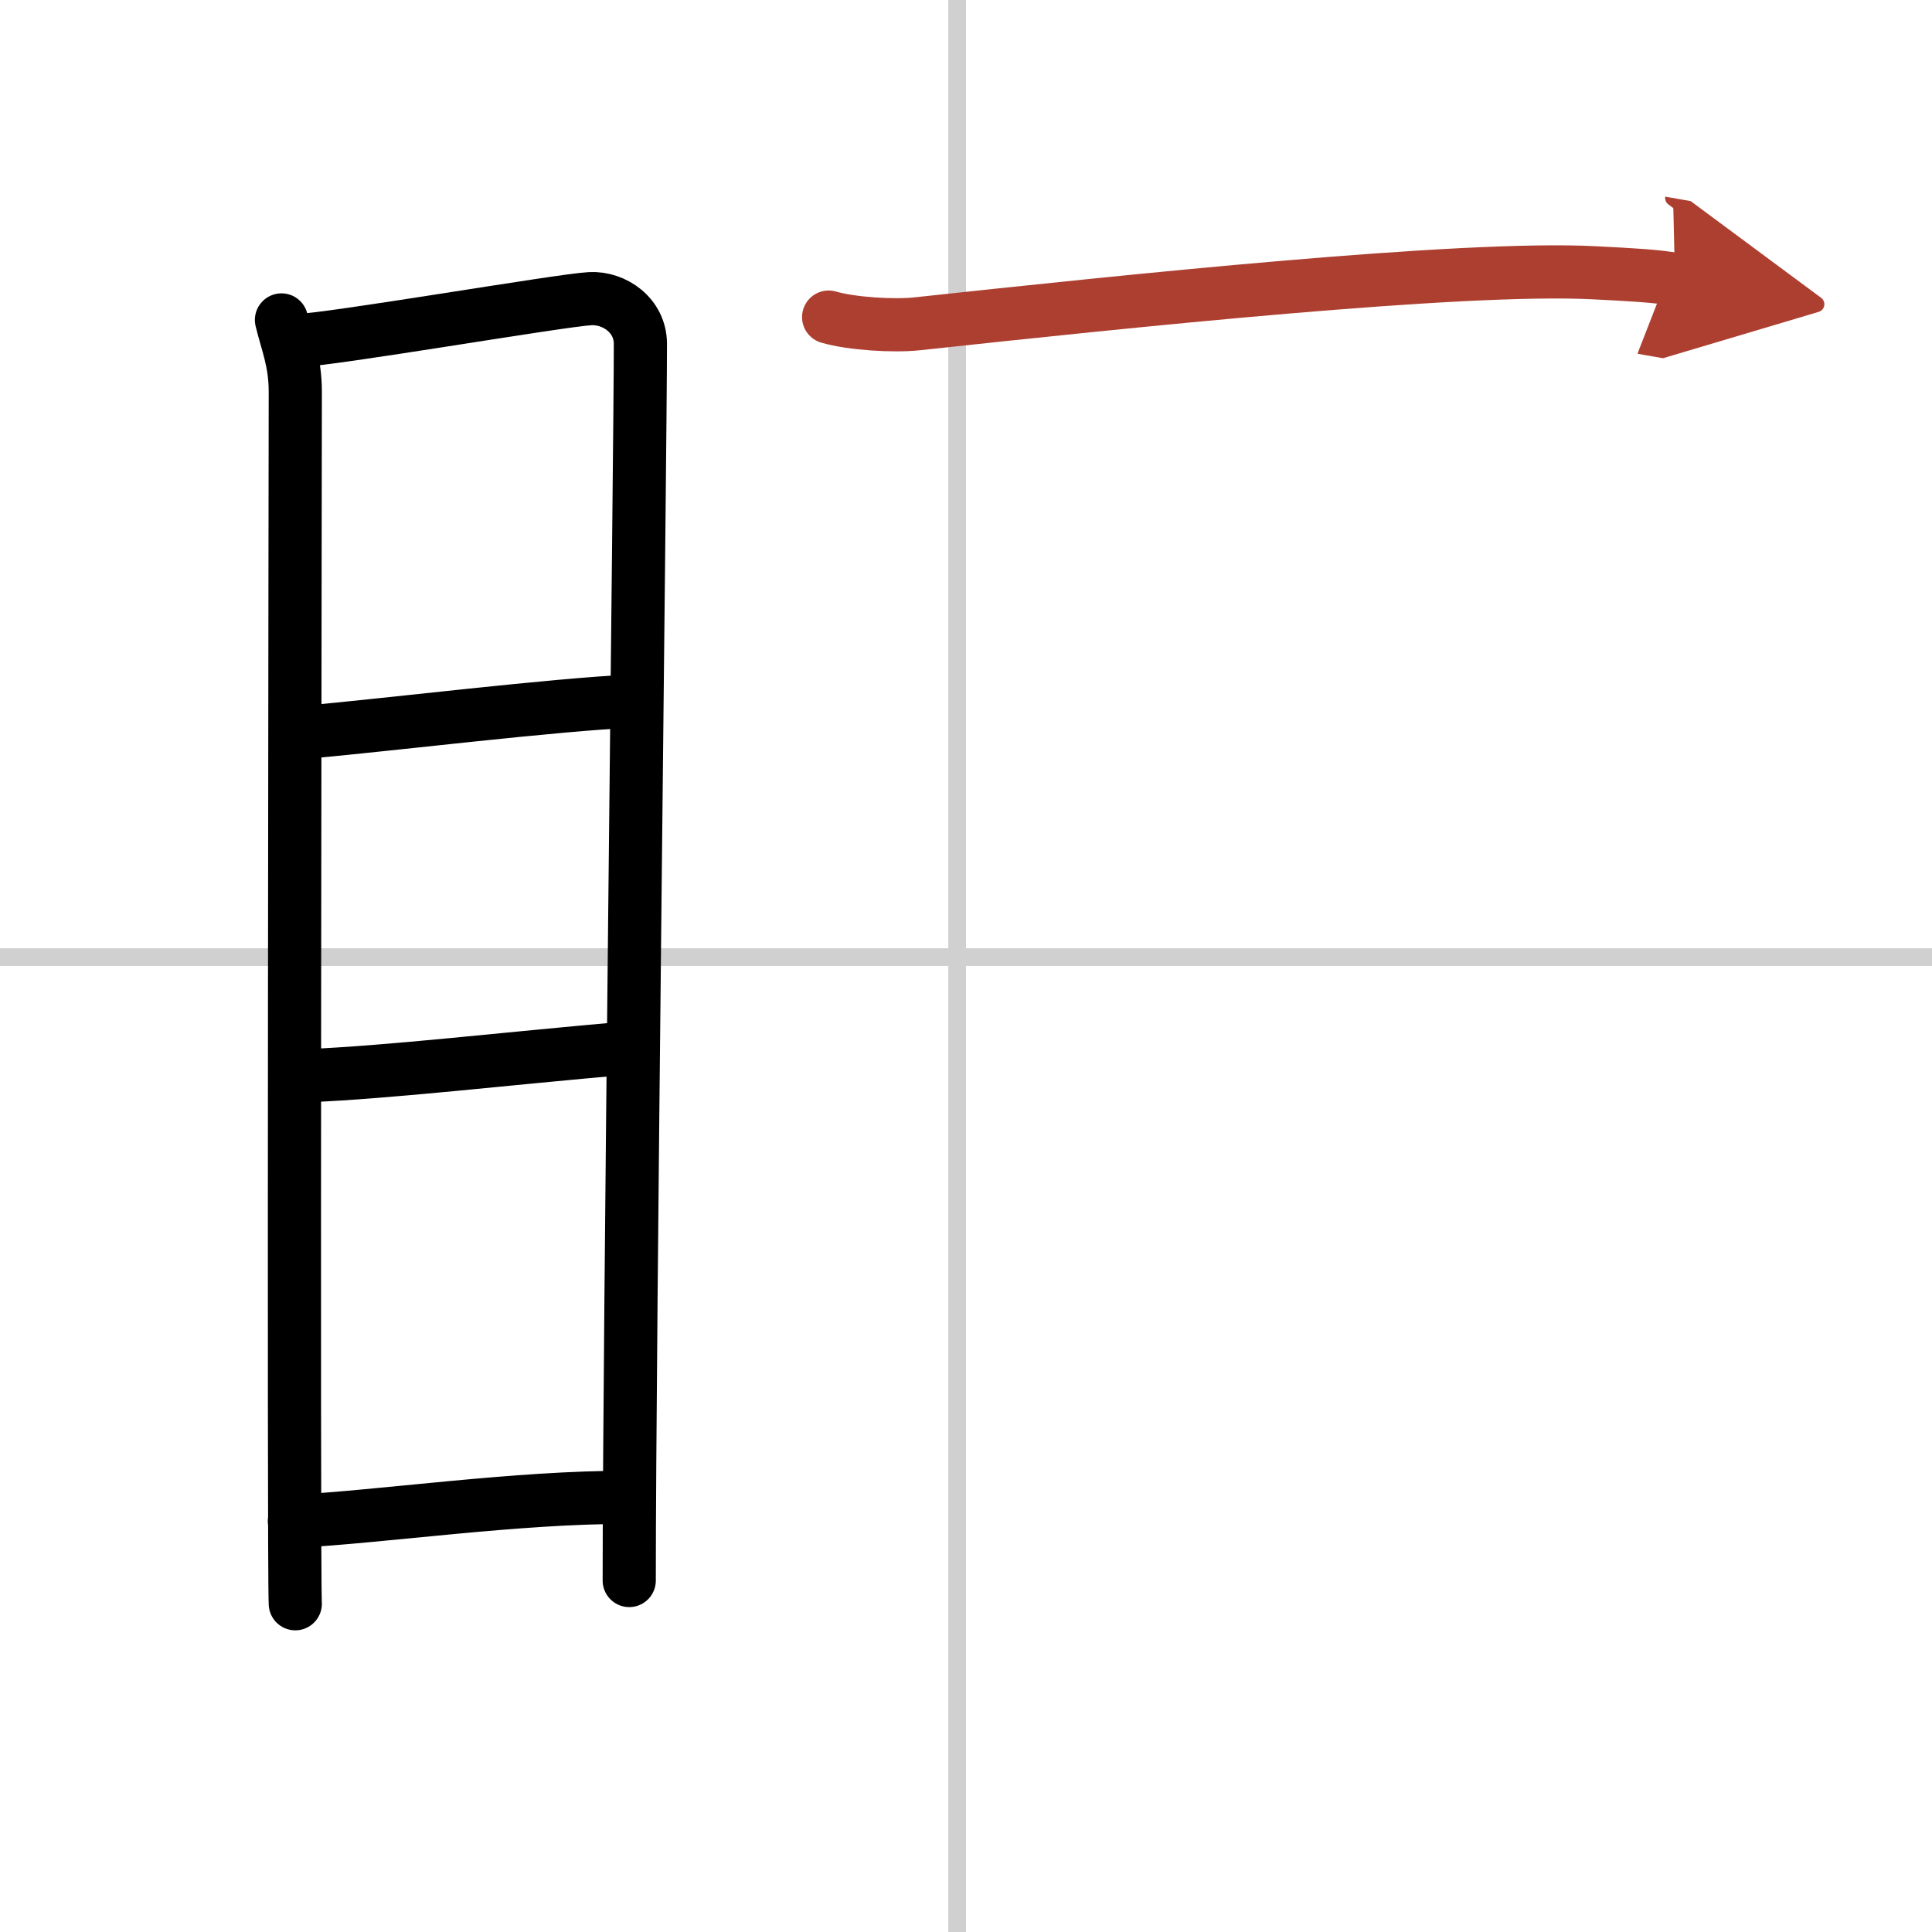
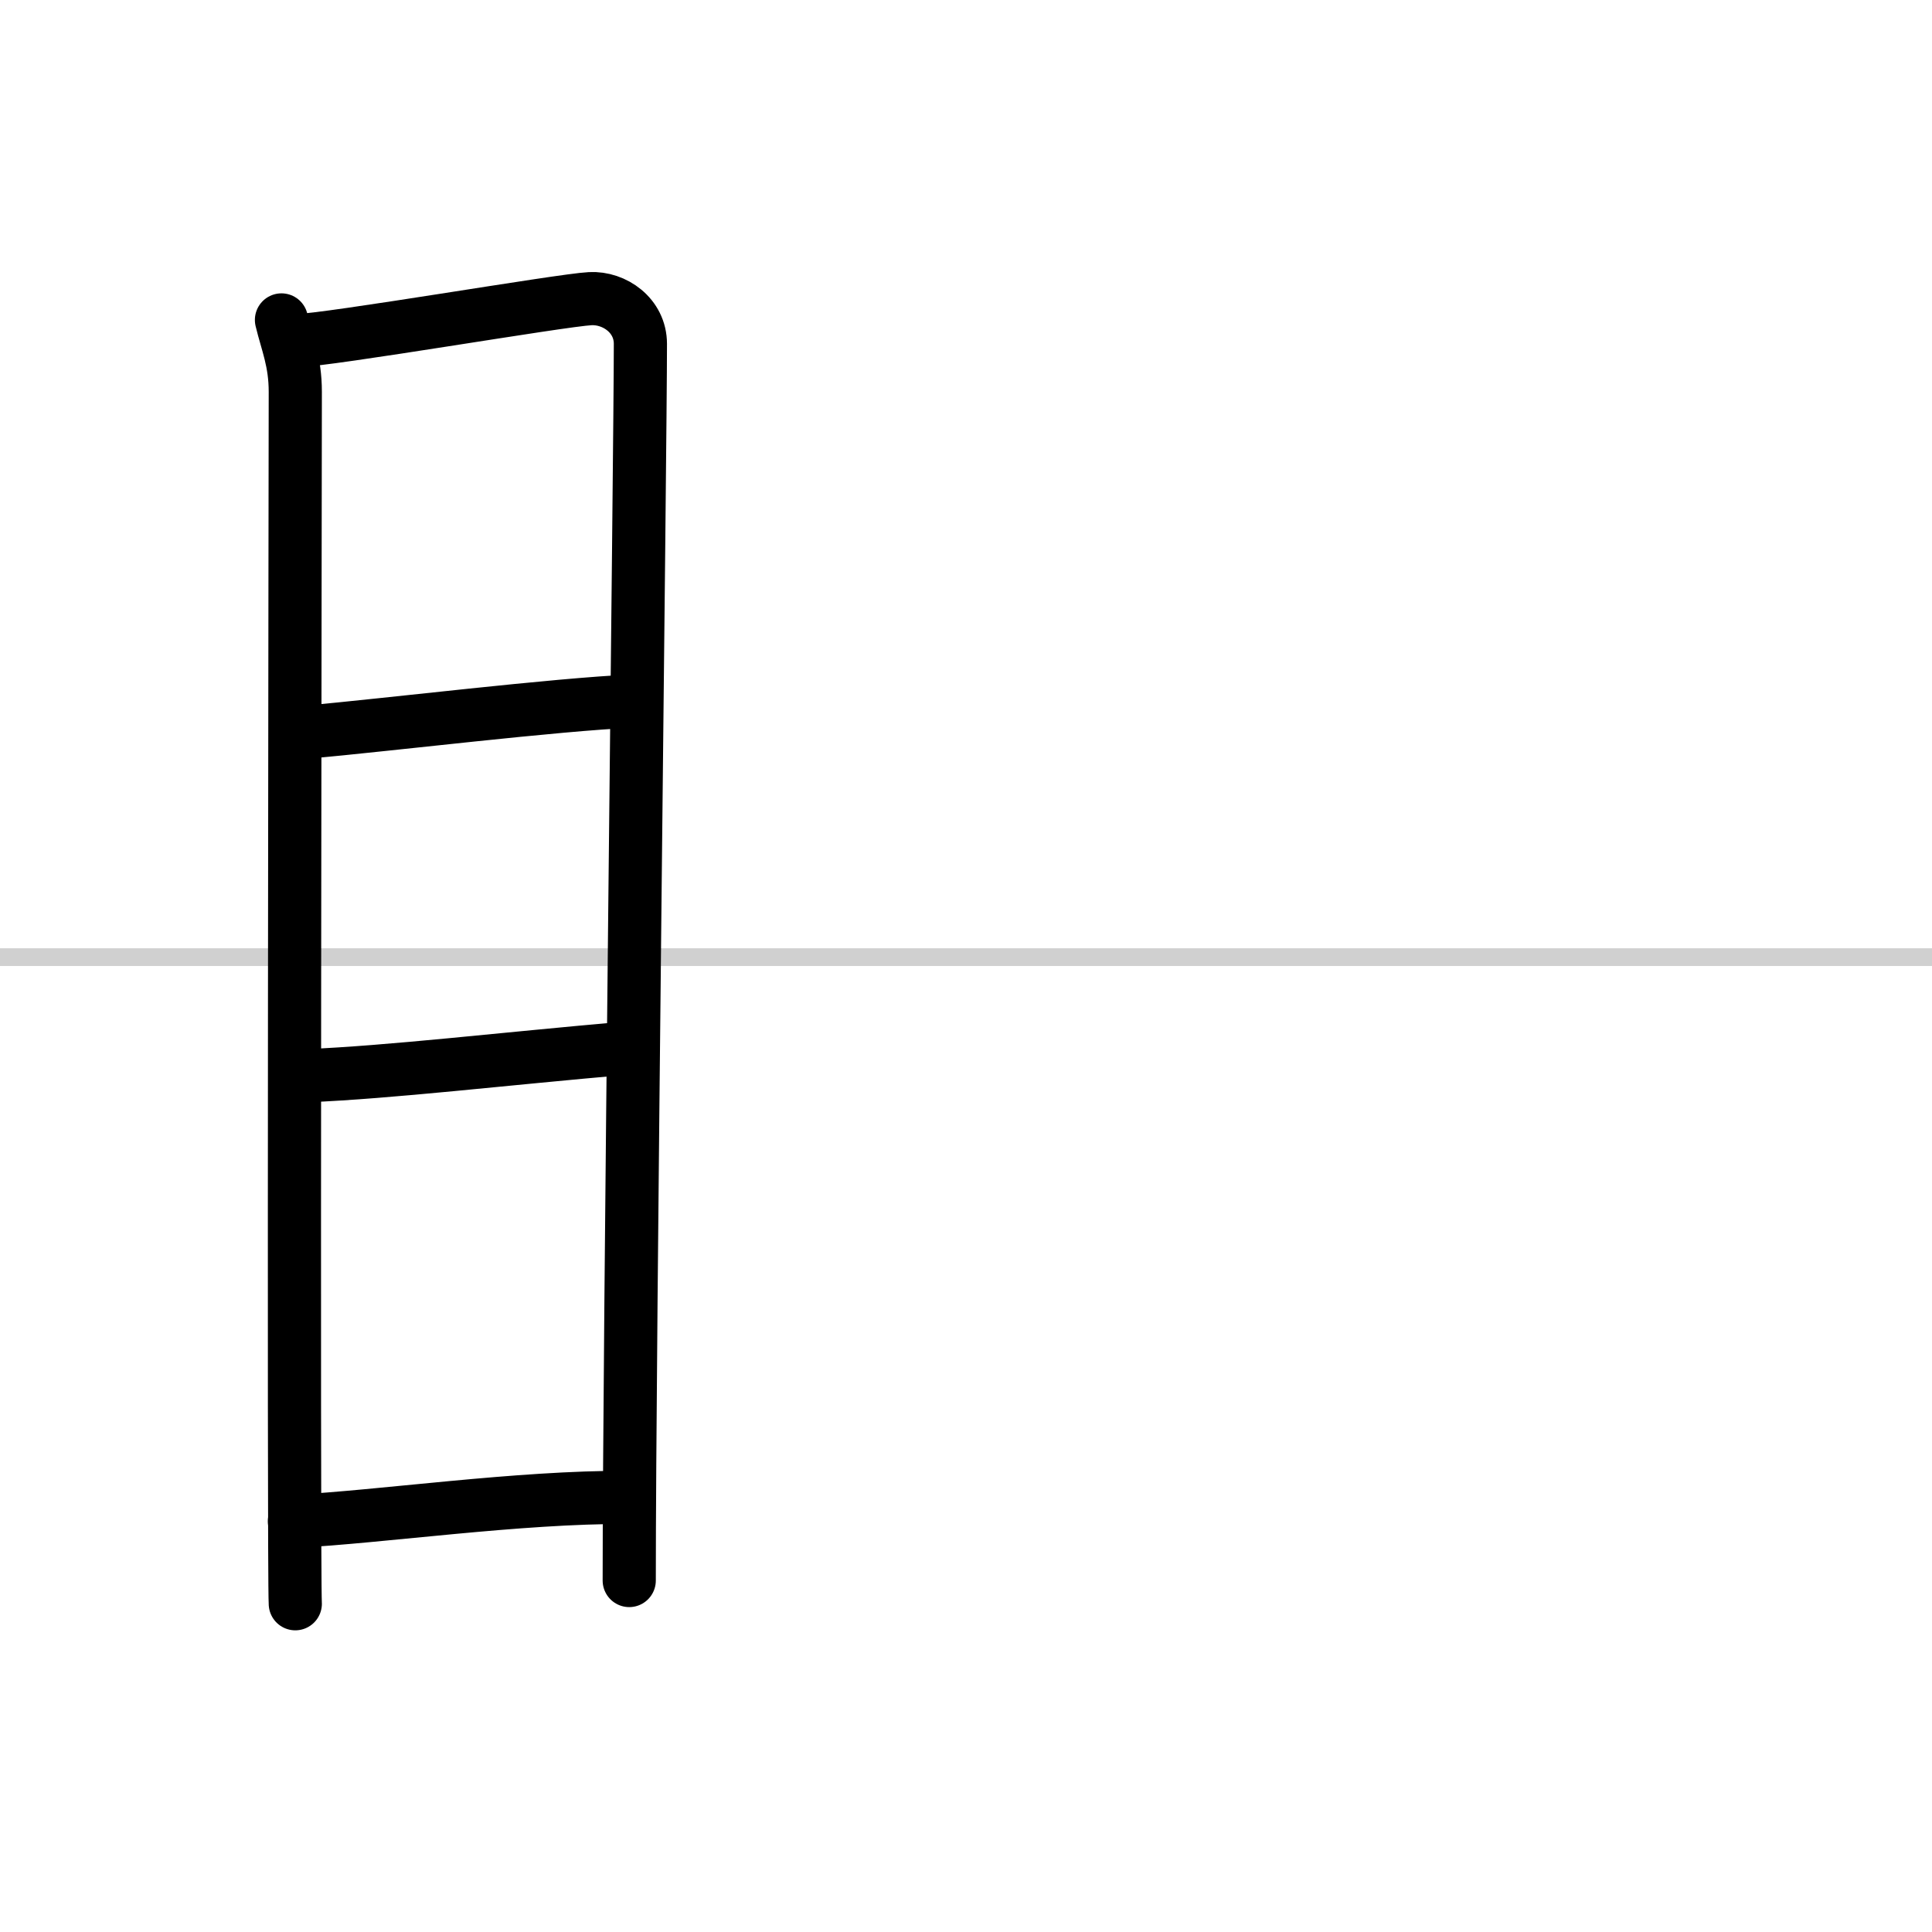
<svg xmlns="http://www.w3.org/2000/svg" width="400" height="400" viewBox="0 0 109 109">
  <defs>
    <marker id="a" markerWidth="4" orient="auto" refX="1" refY="5" viewBox="0 0 10 10">
      <polyline points="0 0 10 5 0 10 1 5" fill="#ad3f31" stroke="#ad3f31" />
    </marker>
  </defs>
  <g fill="none" stroke="#000" stroke-linecap="round" stroke-linejoin="round" stroke-width="3">
-     <rect width="100%" height="100%" fill="#fff" stroke="#fff" />
-     <line x1="54" x2="54" y2="109" stroke="#d0d0d0" stroke-width="1" />
    <line x2="109" y1="54" y2="54" stroke="#d0d0d0" stroke-width="1" />
    <path d="m15.88 18.05c0.32 1.33 0.78 2.34 0.78 4.06s-0.11 66.64 0 68.37" />
    <path d="m16.7 19.22c1.8-0.02 14.96-2.29 16.6-2.37 1.37-0.07 2.83 0.95 2.83 2.55 0 5.89-0.63 56.33-0.63 69.77" />
    <path d="m17.17 41.32c4.97-0.45 14.08-1.57 18.58-1.77" />
    <path d="m17.31 60.69c4.77-0.2 10.94-0.94 18.07-1.56" />
    <path d="m16.61 85.83c4.9-0.25 12.62-1.38 18.81-1.35" />
-     <path d="M46.75,17.89c1.3,0.38,3.68,0.52,4.98,0.38C63.5,17,82.5,15,89.95,15.39c2.16,0.11,3.47,0.18,4.55,0.37" marker-end="url(#a)" stroke="#ad3f31" />
  </g>
</svg>